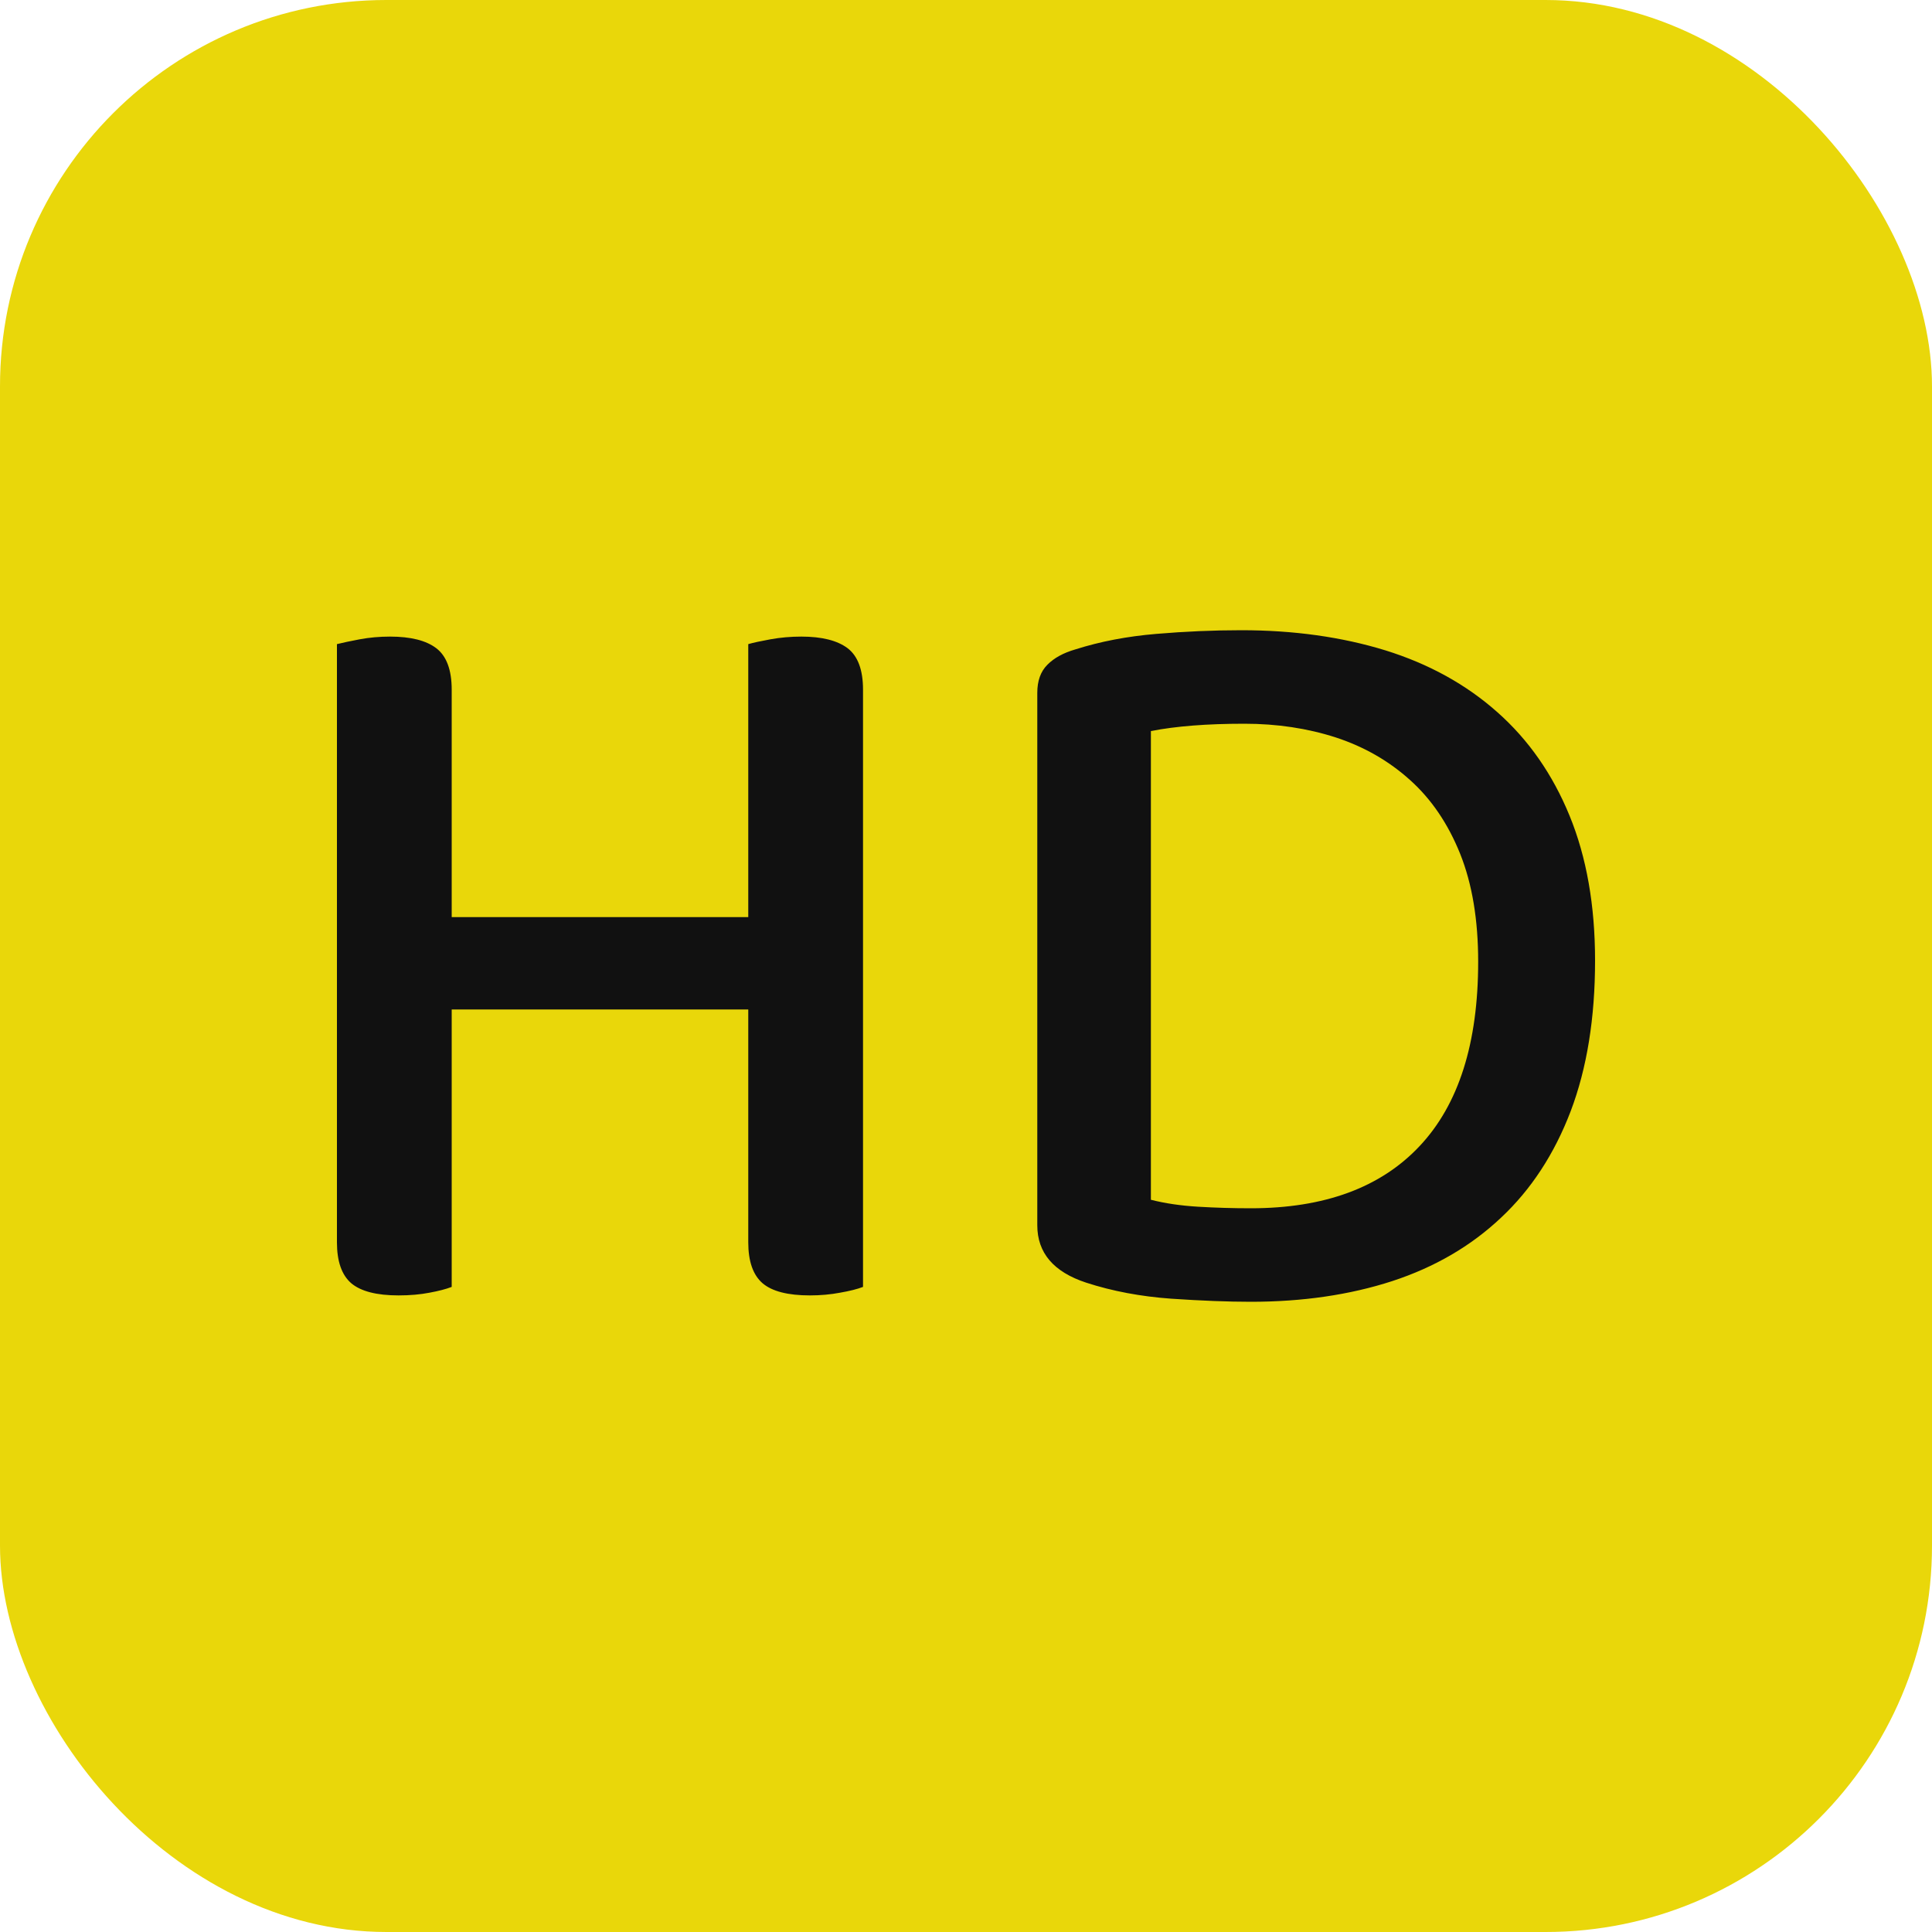
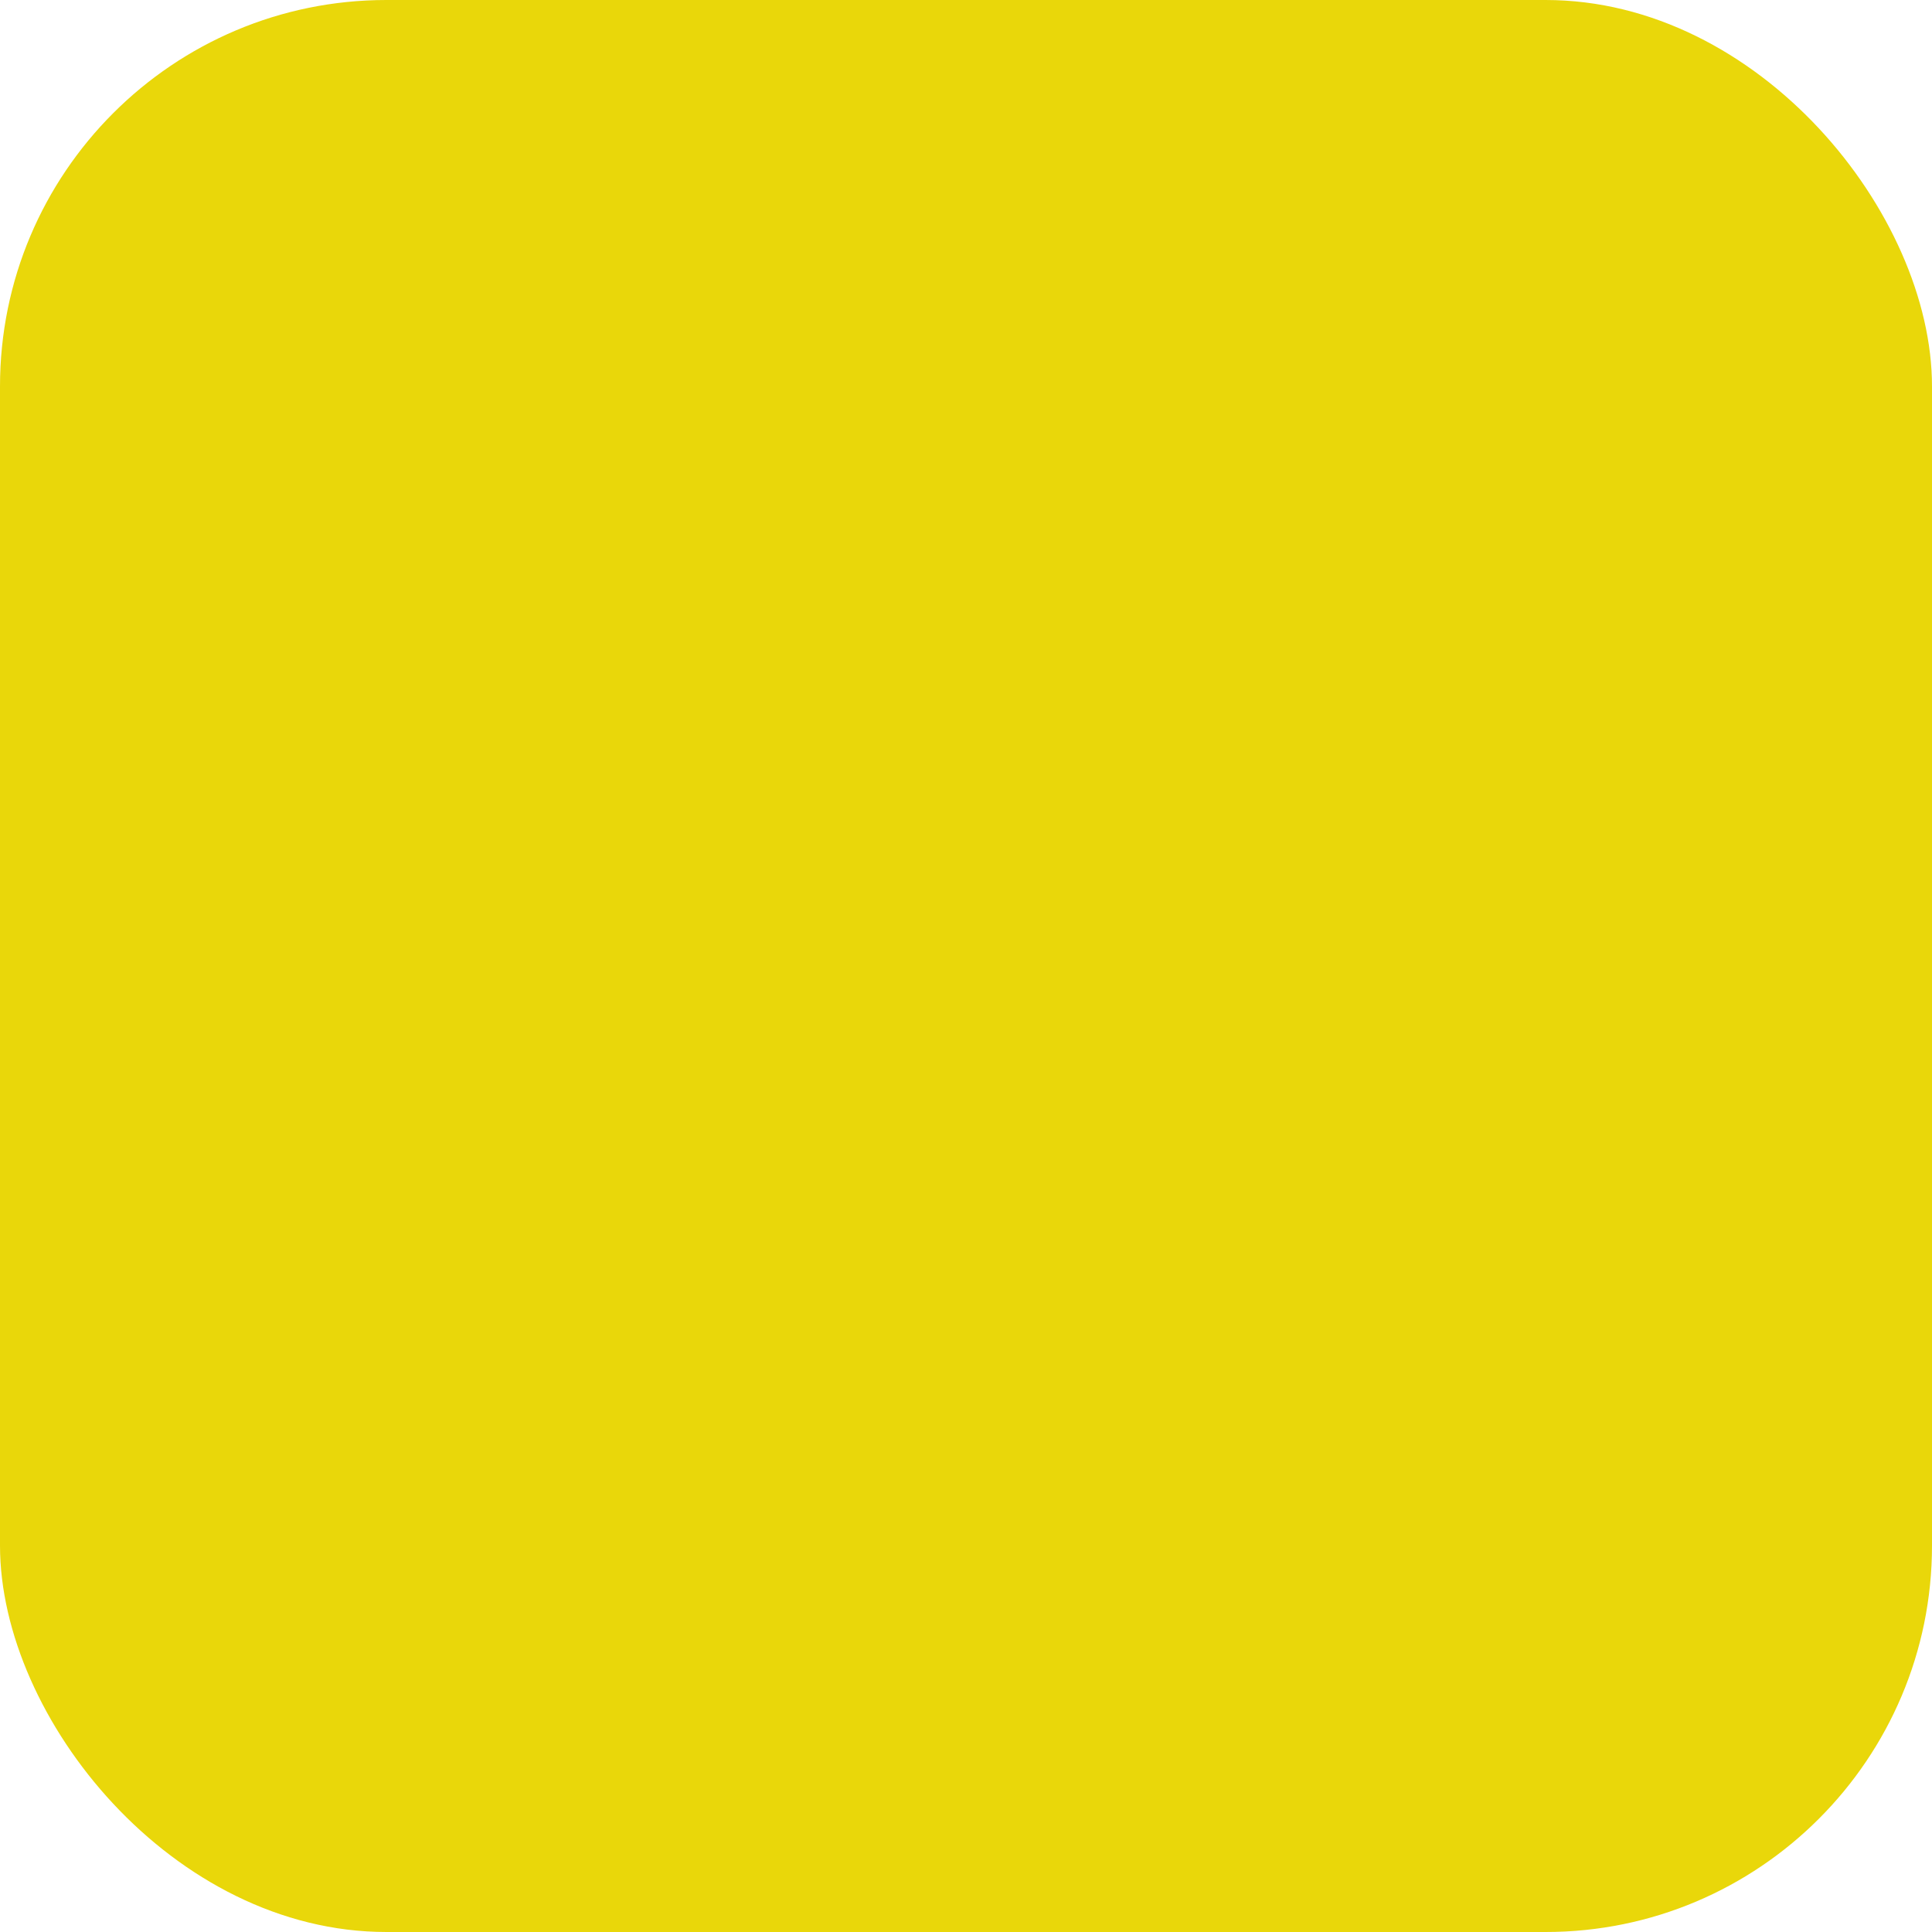
<svg xmlns="http://www.w3.org/2000/svg" width="256" height="256" viewBox="0 0 100 100">
  <rect width="100" height="100" rx="20" fill="#e9d70a" />
-   <path d="M38.73 33.34L38.73 33.34Q39.11 33.23 39.88 33.09Q40.65 32.95 41.48 32.95L41.48 32.95Q43.07 32.95 43.87 33.55Q44.67 34.16 44.67 35.70L44.67 35.70L44.67 66.61Q44.23 66.78 43.48 66.91Q42.74 67.05 41.92 67.05L41.92 67.05Q40.21 67.05 39.47 66.42Q38.73 65.78 38.73 64.30L38.73 64.30L38.73 52.25L23.38 52.25L23.38 66.61Q22.94 66.78 22.23 66.91Q21.51 67.05 20.63 67.05L20.63 67.05Q18.93 67.05 18.18 66.42Q17.44 65.78 17.44 64.30L17.44 64.30L17.44 33.34Q17.88 33.23 18.62 33.09Q19.37 32.95 20.19 32.95L20.19 32.95Q21.79 32.95 22.58 33.55Q23.38 34.16 23.38 35.70L23.38 35.70L23.38 47.47L38.73 47.47L38.73 33.34ZM76.51 49.78L76.51 49.78Q76.51 46.53 75.58 44.20Q74.64 41.86 72.99 40.38Q71.34 38.89 69.14 38.17Q66.94 37.46 64.41 37.46L64.41 37.46Q61.50 37.46 59.57 37.84L59.57 37.84L59.57 62.10Q60.67 62.38 62.02 62.46Q63.37 62.54 64.74 62.54L64.74 62.54Q70.46 62.54 73.48 59.32Q76.51 56.10 76.51 49.78ZM82.56 49.72L82.56 49.72Q82.56 54.18 81.30 57.51Q80.03 60.84 77.69 63.03Q75.36 65.23 72.06 66.31Q68.76 67.38 64.74 67.38L64.74 67.38Q62.98 67.38 60.62 67.22Q58.25 67.05 56.22 66.39L56.22 66.39Q53.69 65.56 53.69 63.42L53.69 63.42L53.69 35.86Q53.69 34.93 54.21 34.41Q54.73 33.88 55.67 33.61L55.67 33.61Q57.59 33.00 59.85 32.81Q62.10 32.62 64.25 32.62L64.25 32.62Q68.31 32.62 71.70 33.66Q75.08 34.71 77.50 36.86Q79.92 39 81.24 42.22Q82.56 45.44 82.56 49.72Z" fill="#111111" />
</svg>